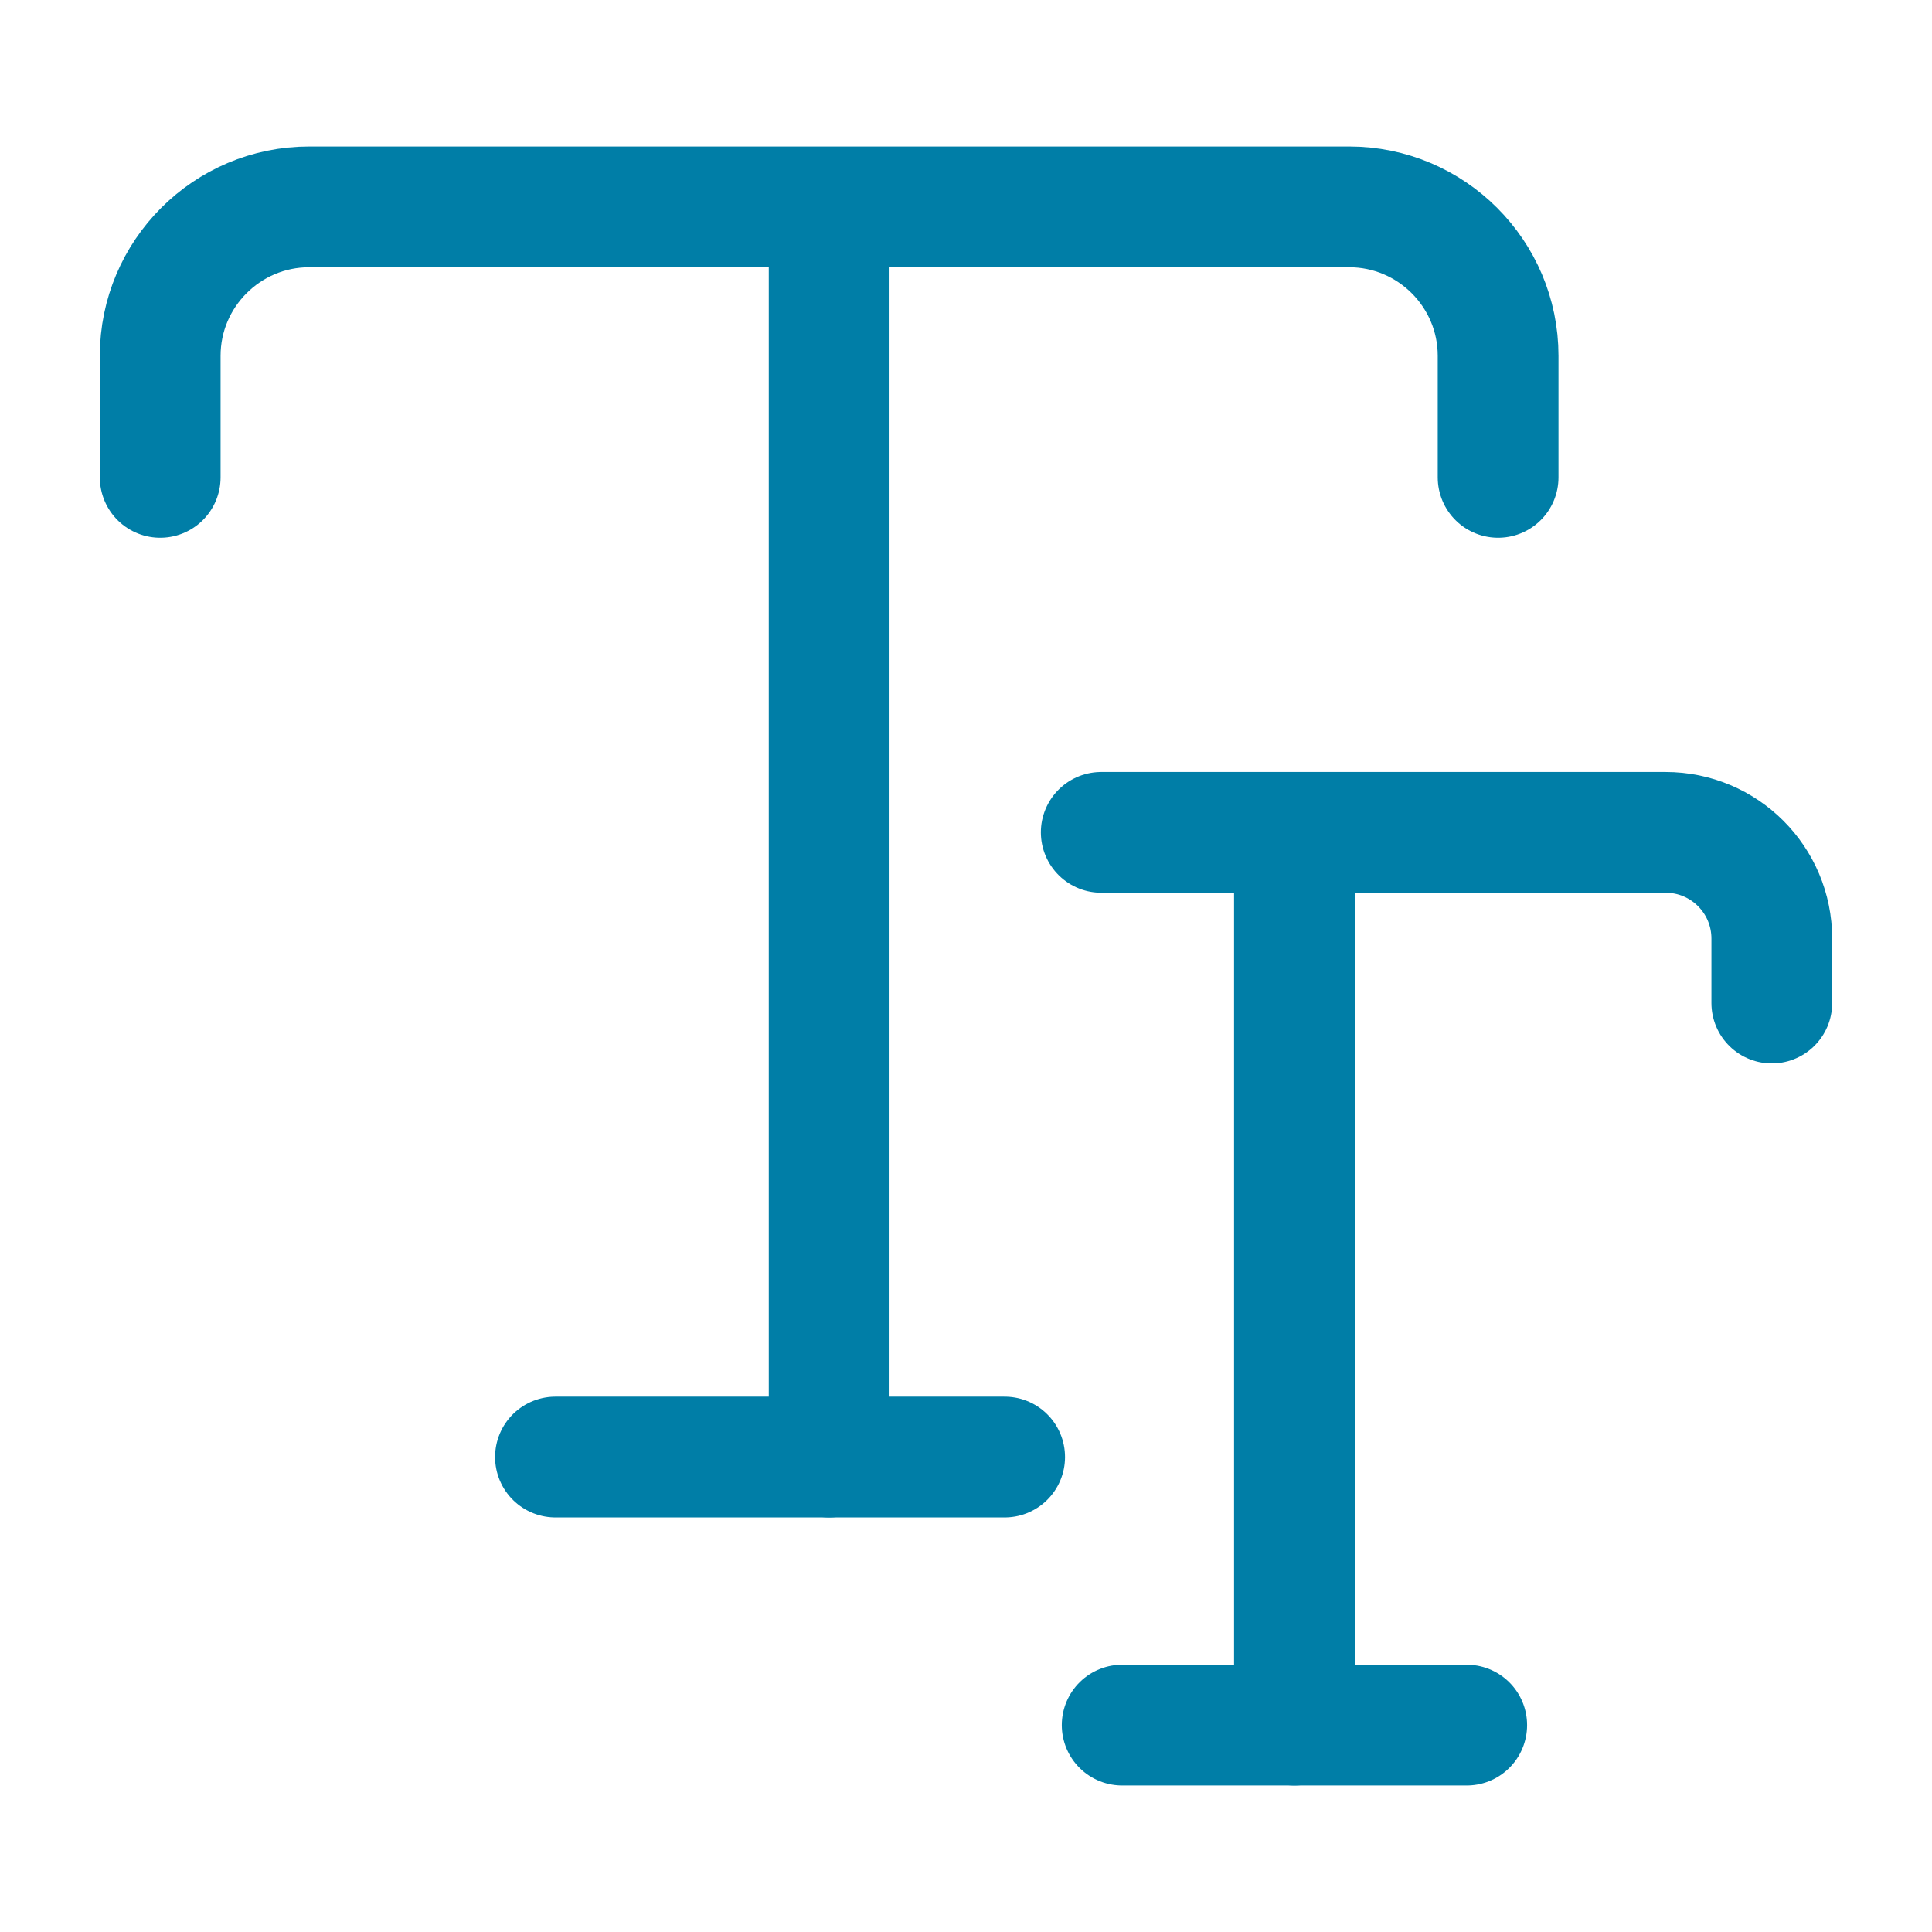
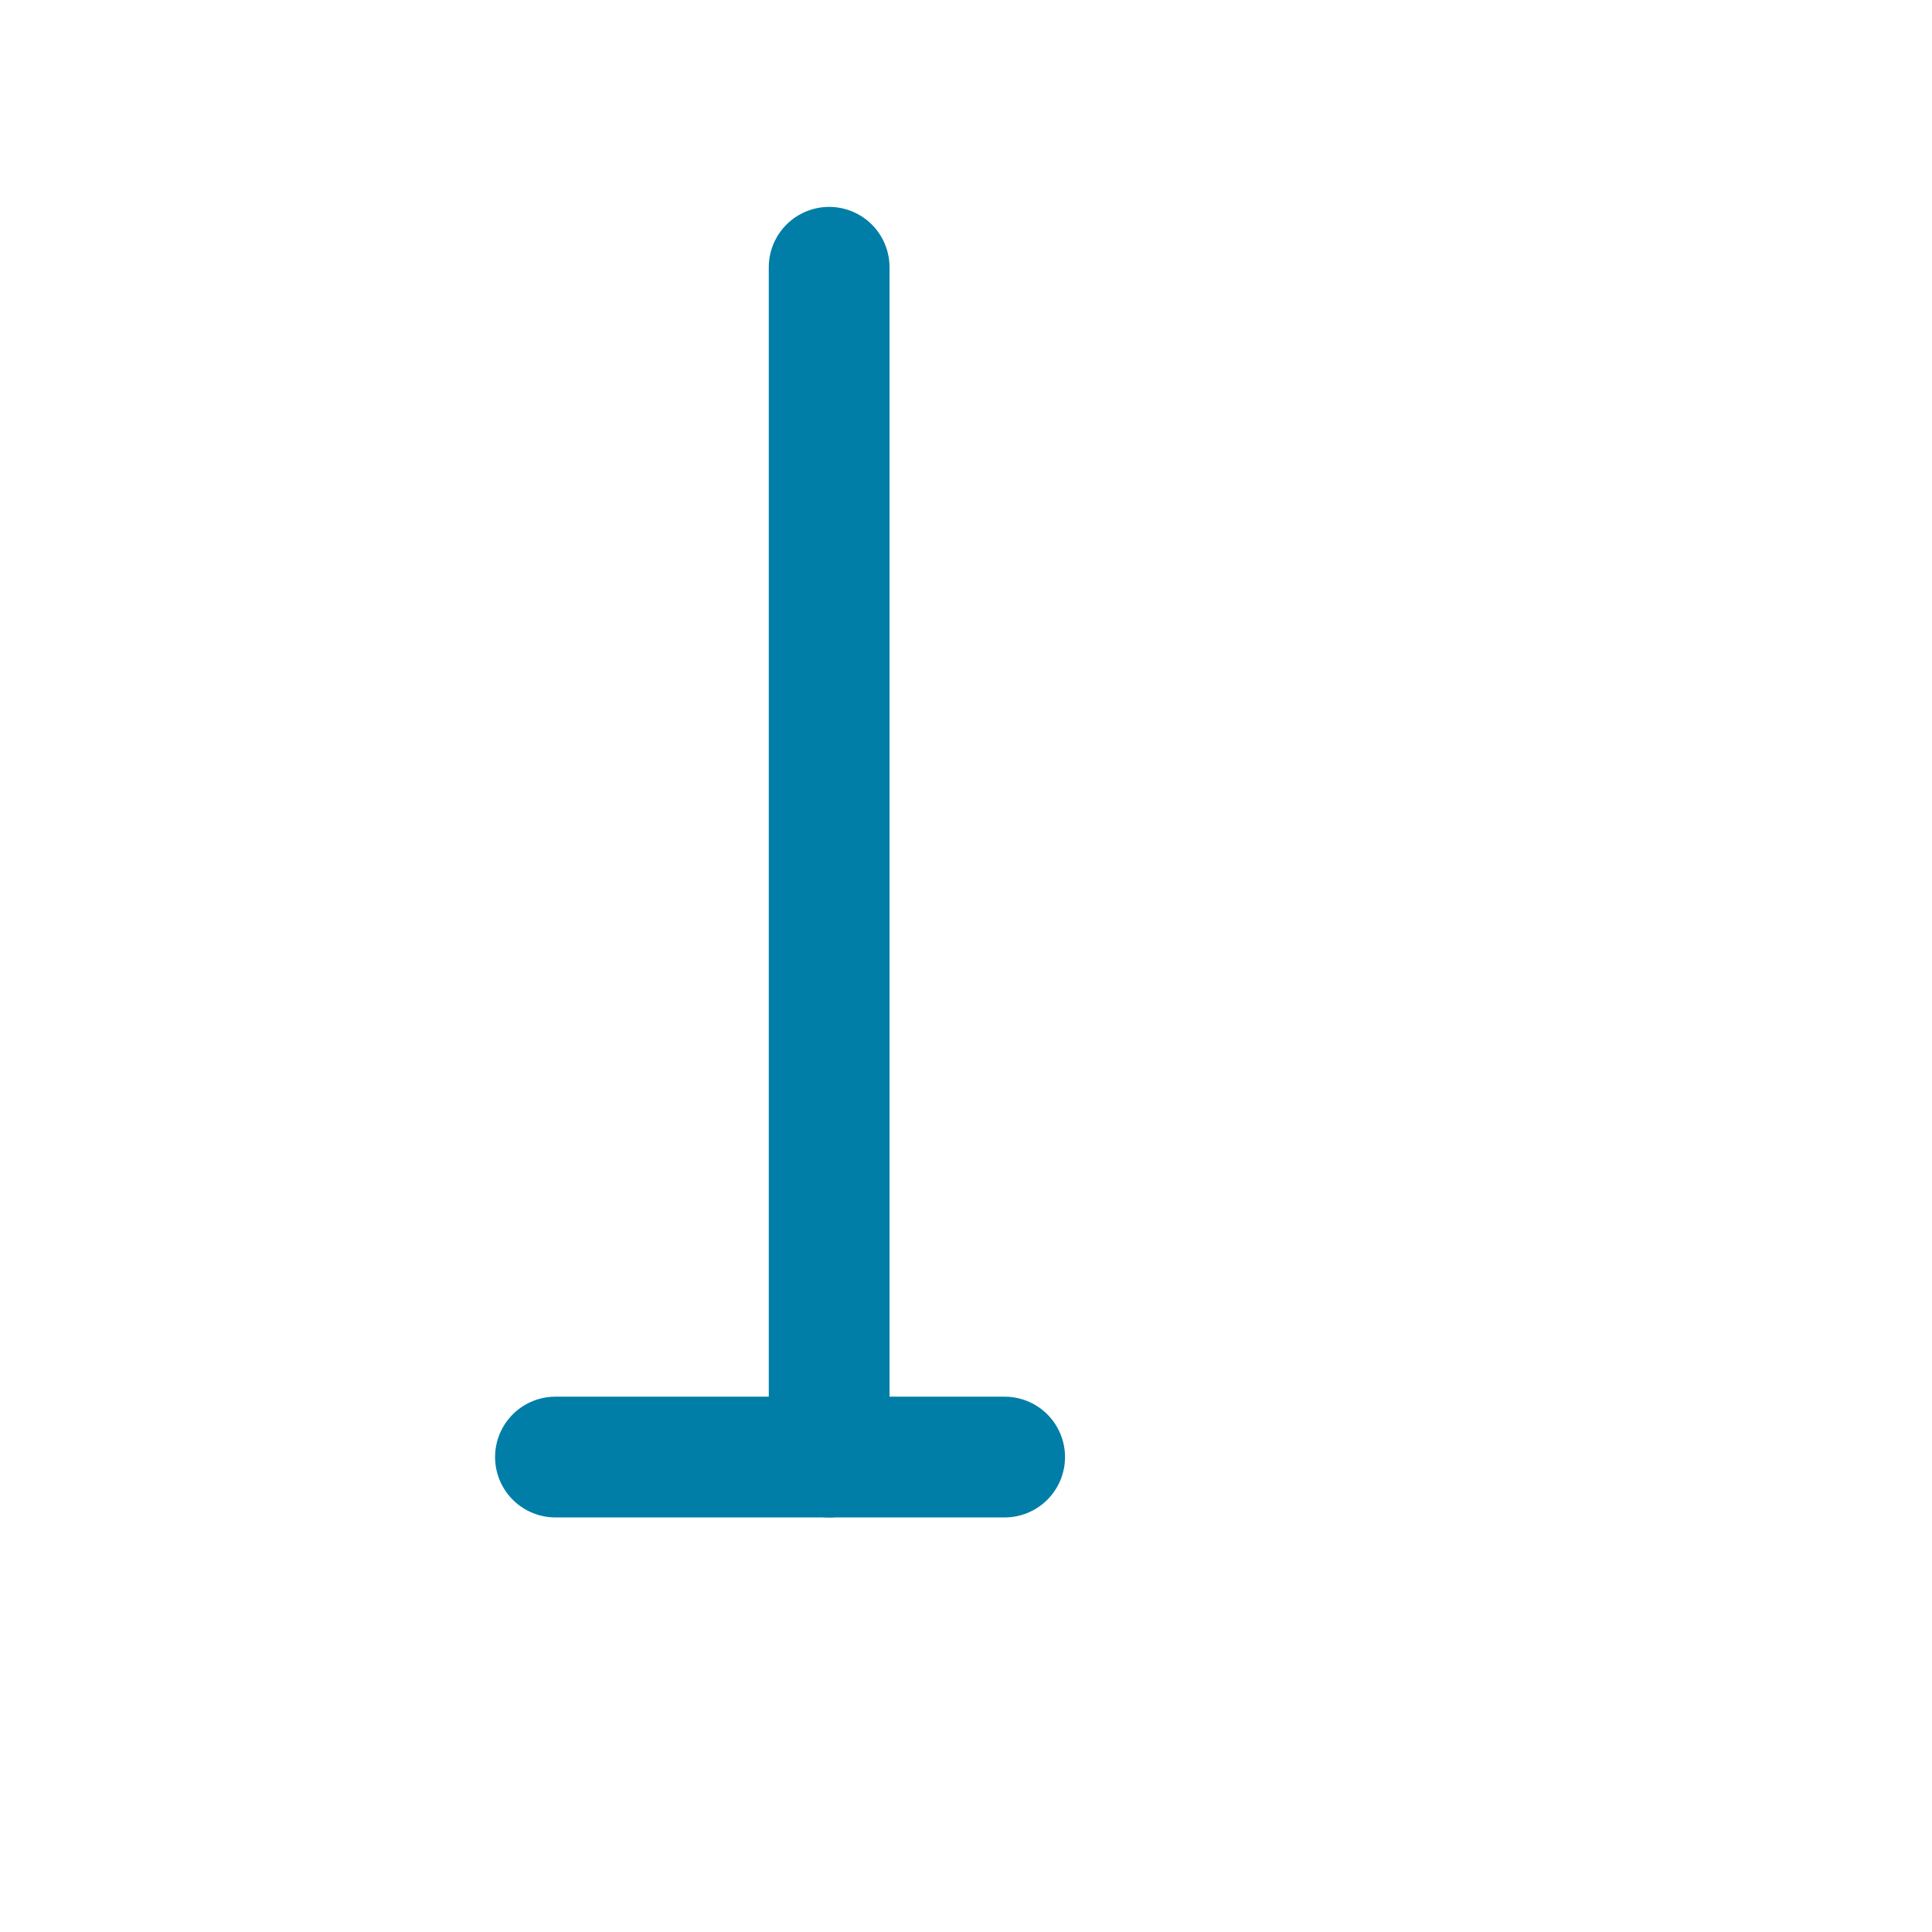
<svg xmlns="http://www.w3.org/2000/svg" width="24" height="24" viewBox="0 0 24 24" fill="none">
-   <path d="M1.99 5.93V4.42C1.99 3.4 2.82 2.57 3.84 2.57H16.76C17.78 2.57 18.61 3.4 18.61 4.42V5.93" stroke="#007EA7" stroke-width="1.5" stroke-linecap="round" stroke-linejoin="round" />
  <path d="M10.3 18.1V3.32" stroke="#007EA7" stroke-width="1.5" stroke-linecap="round" stroke-linejoin="round" />
  <path d="M6.9 18.1H12.48" stroke="#007EA7" stroke-width="1.5" stroke-linecap="round" stroke-linejoin="round" />
-   <path d="M13.68 10.34H20.69C21.42 10.34 22.01 10.93 22.01 11.66V12.46" stroke="#007EA7" stroke-width="1.5" stroke-linecap="round" stroke-linejoin="round" />
-   <path d="M16.08 21.43V10.87" stroke="#007EA7" stroke-width="1.5" stroke-linecap="round" stroke-linejoin="round" />
-   <path d="M13.94 21.43H18.22" stroke="#007EA7" stroke-width="1.5" stroke-linecap="round" stroke-linejoin="round" />
</svg>